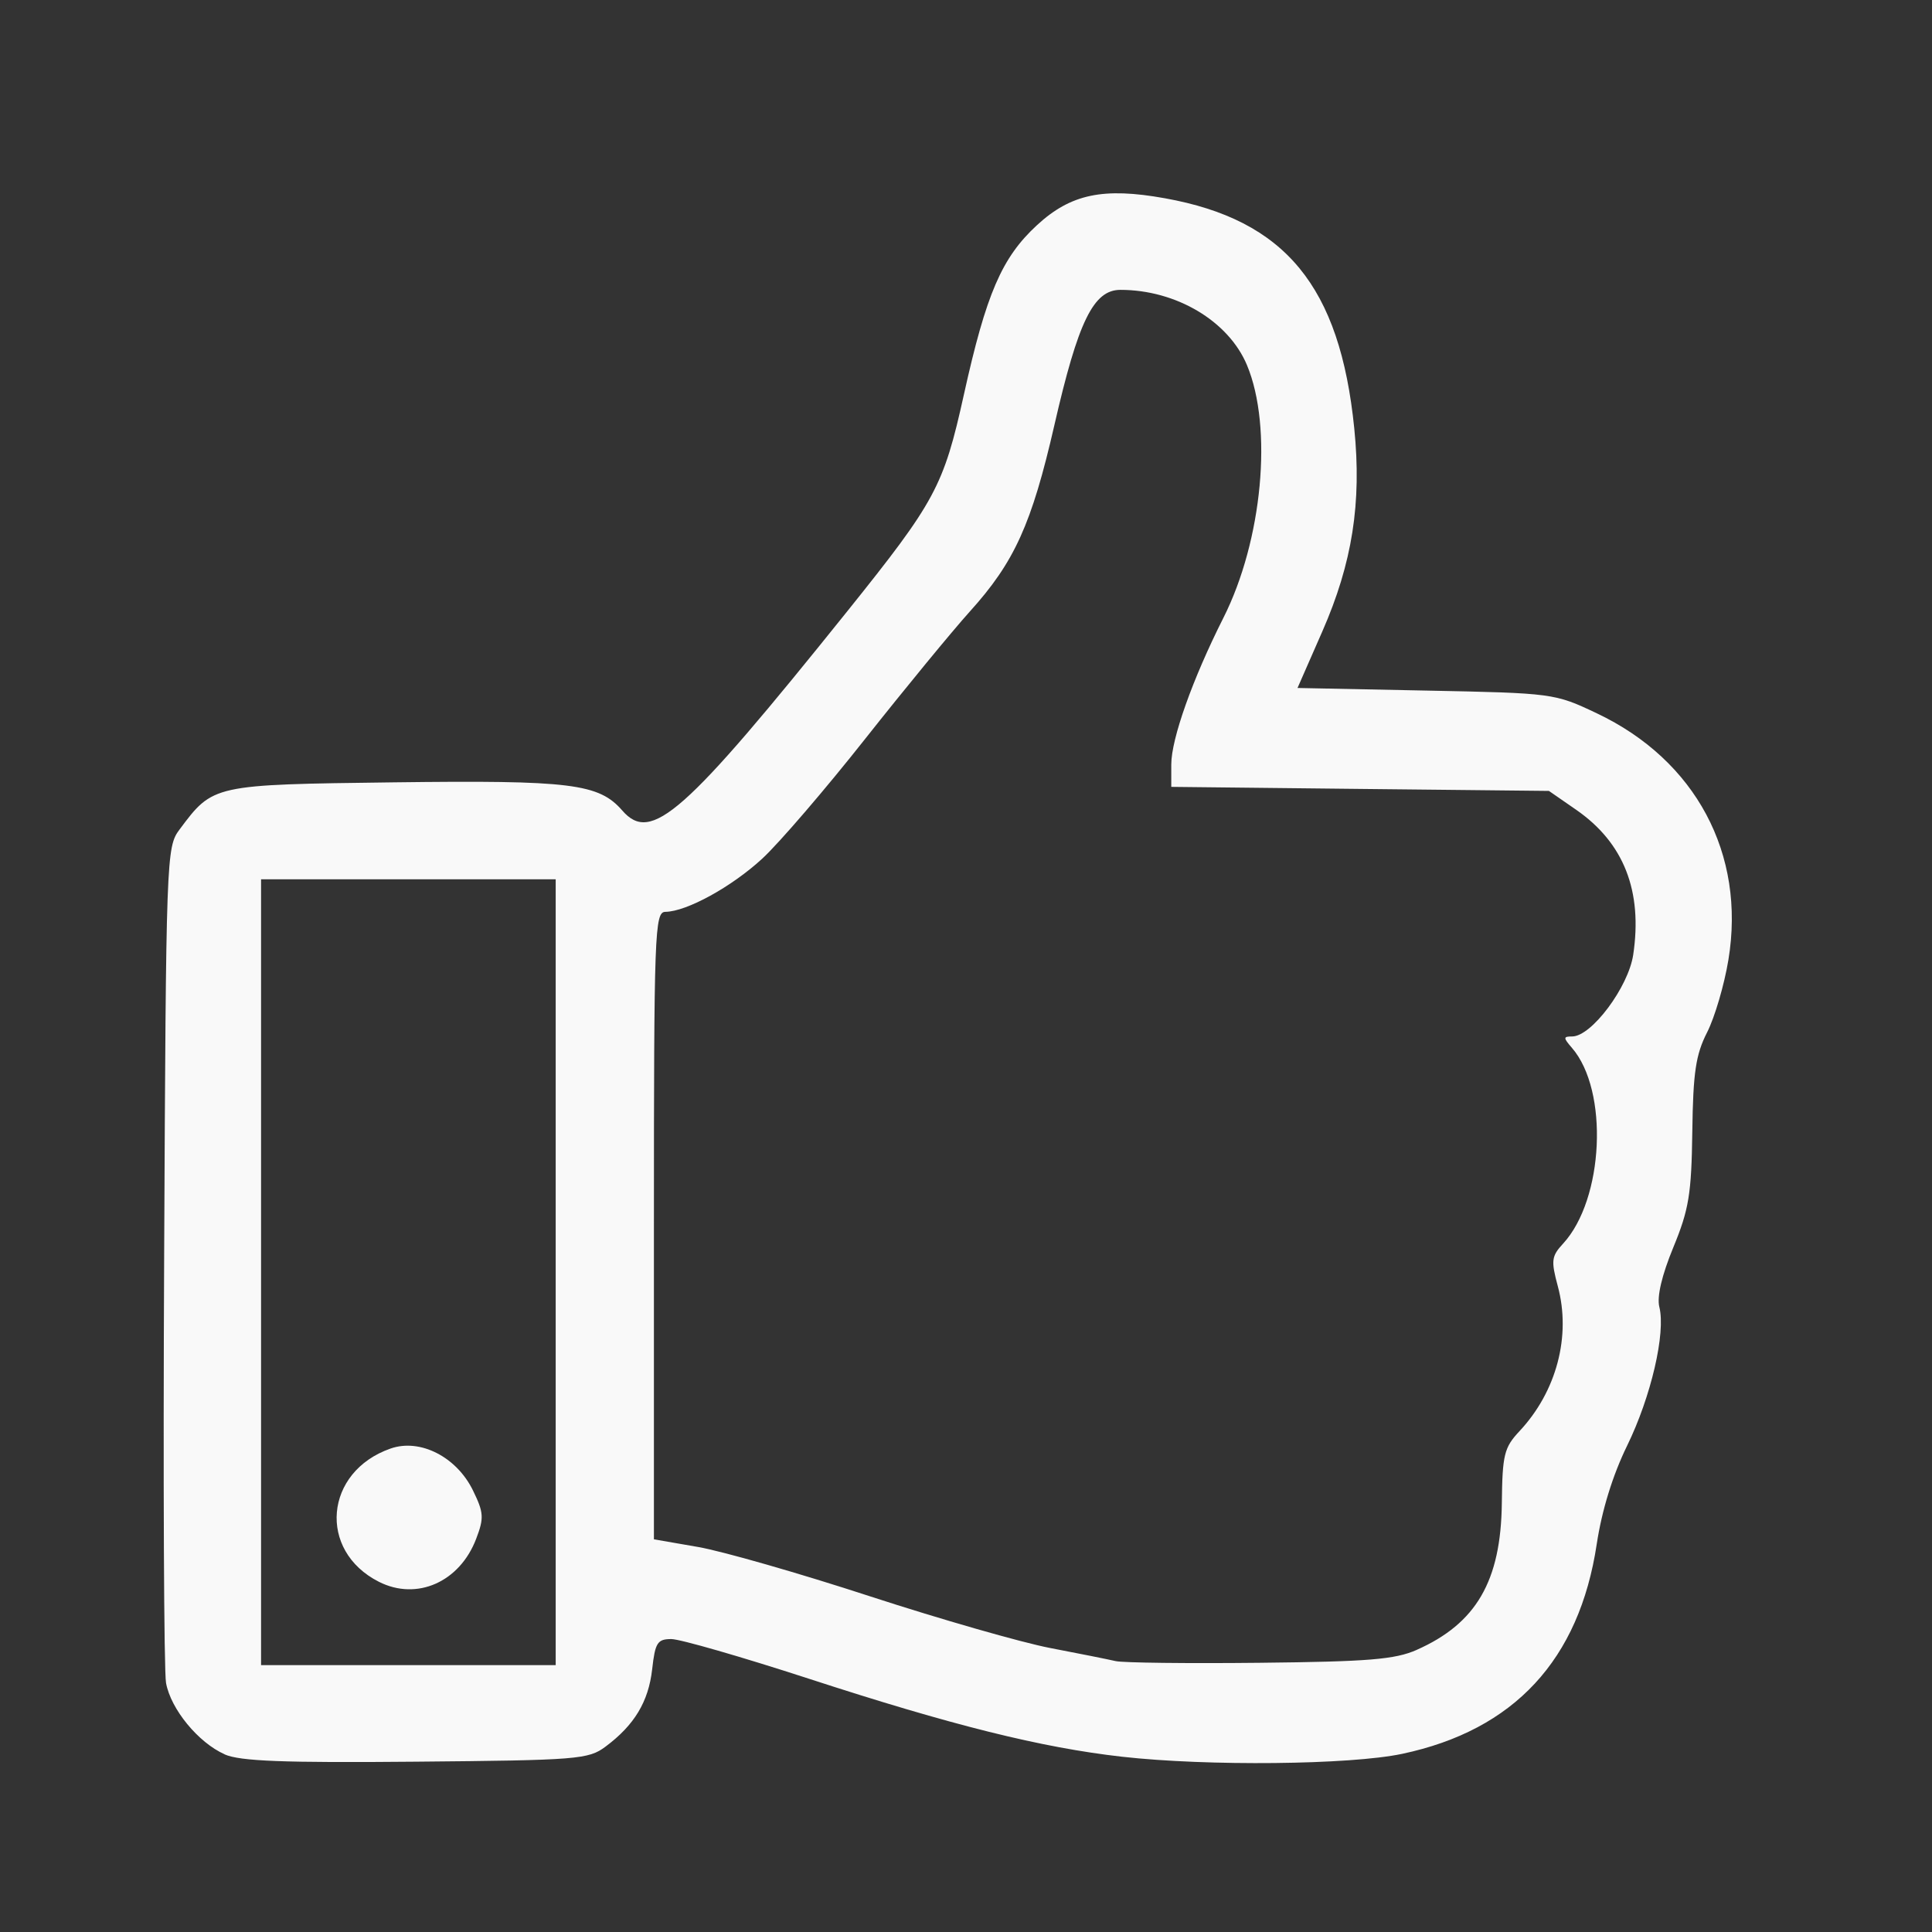
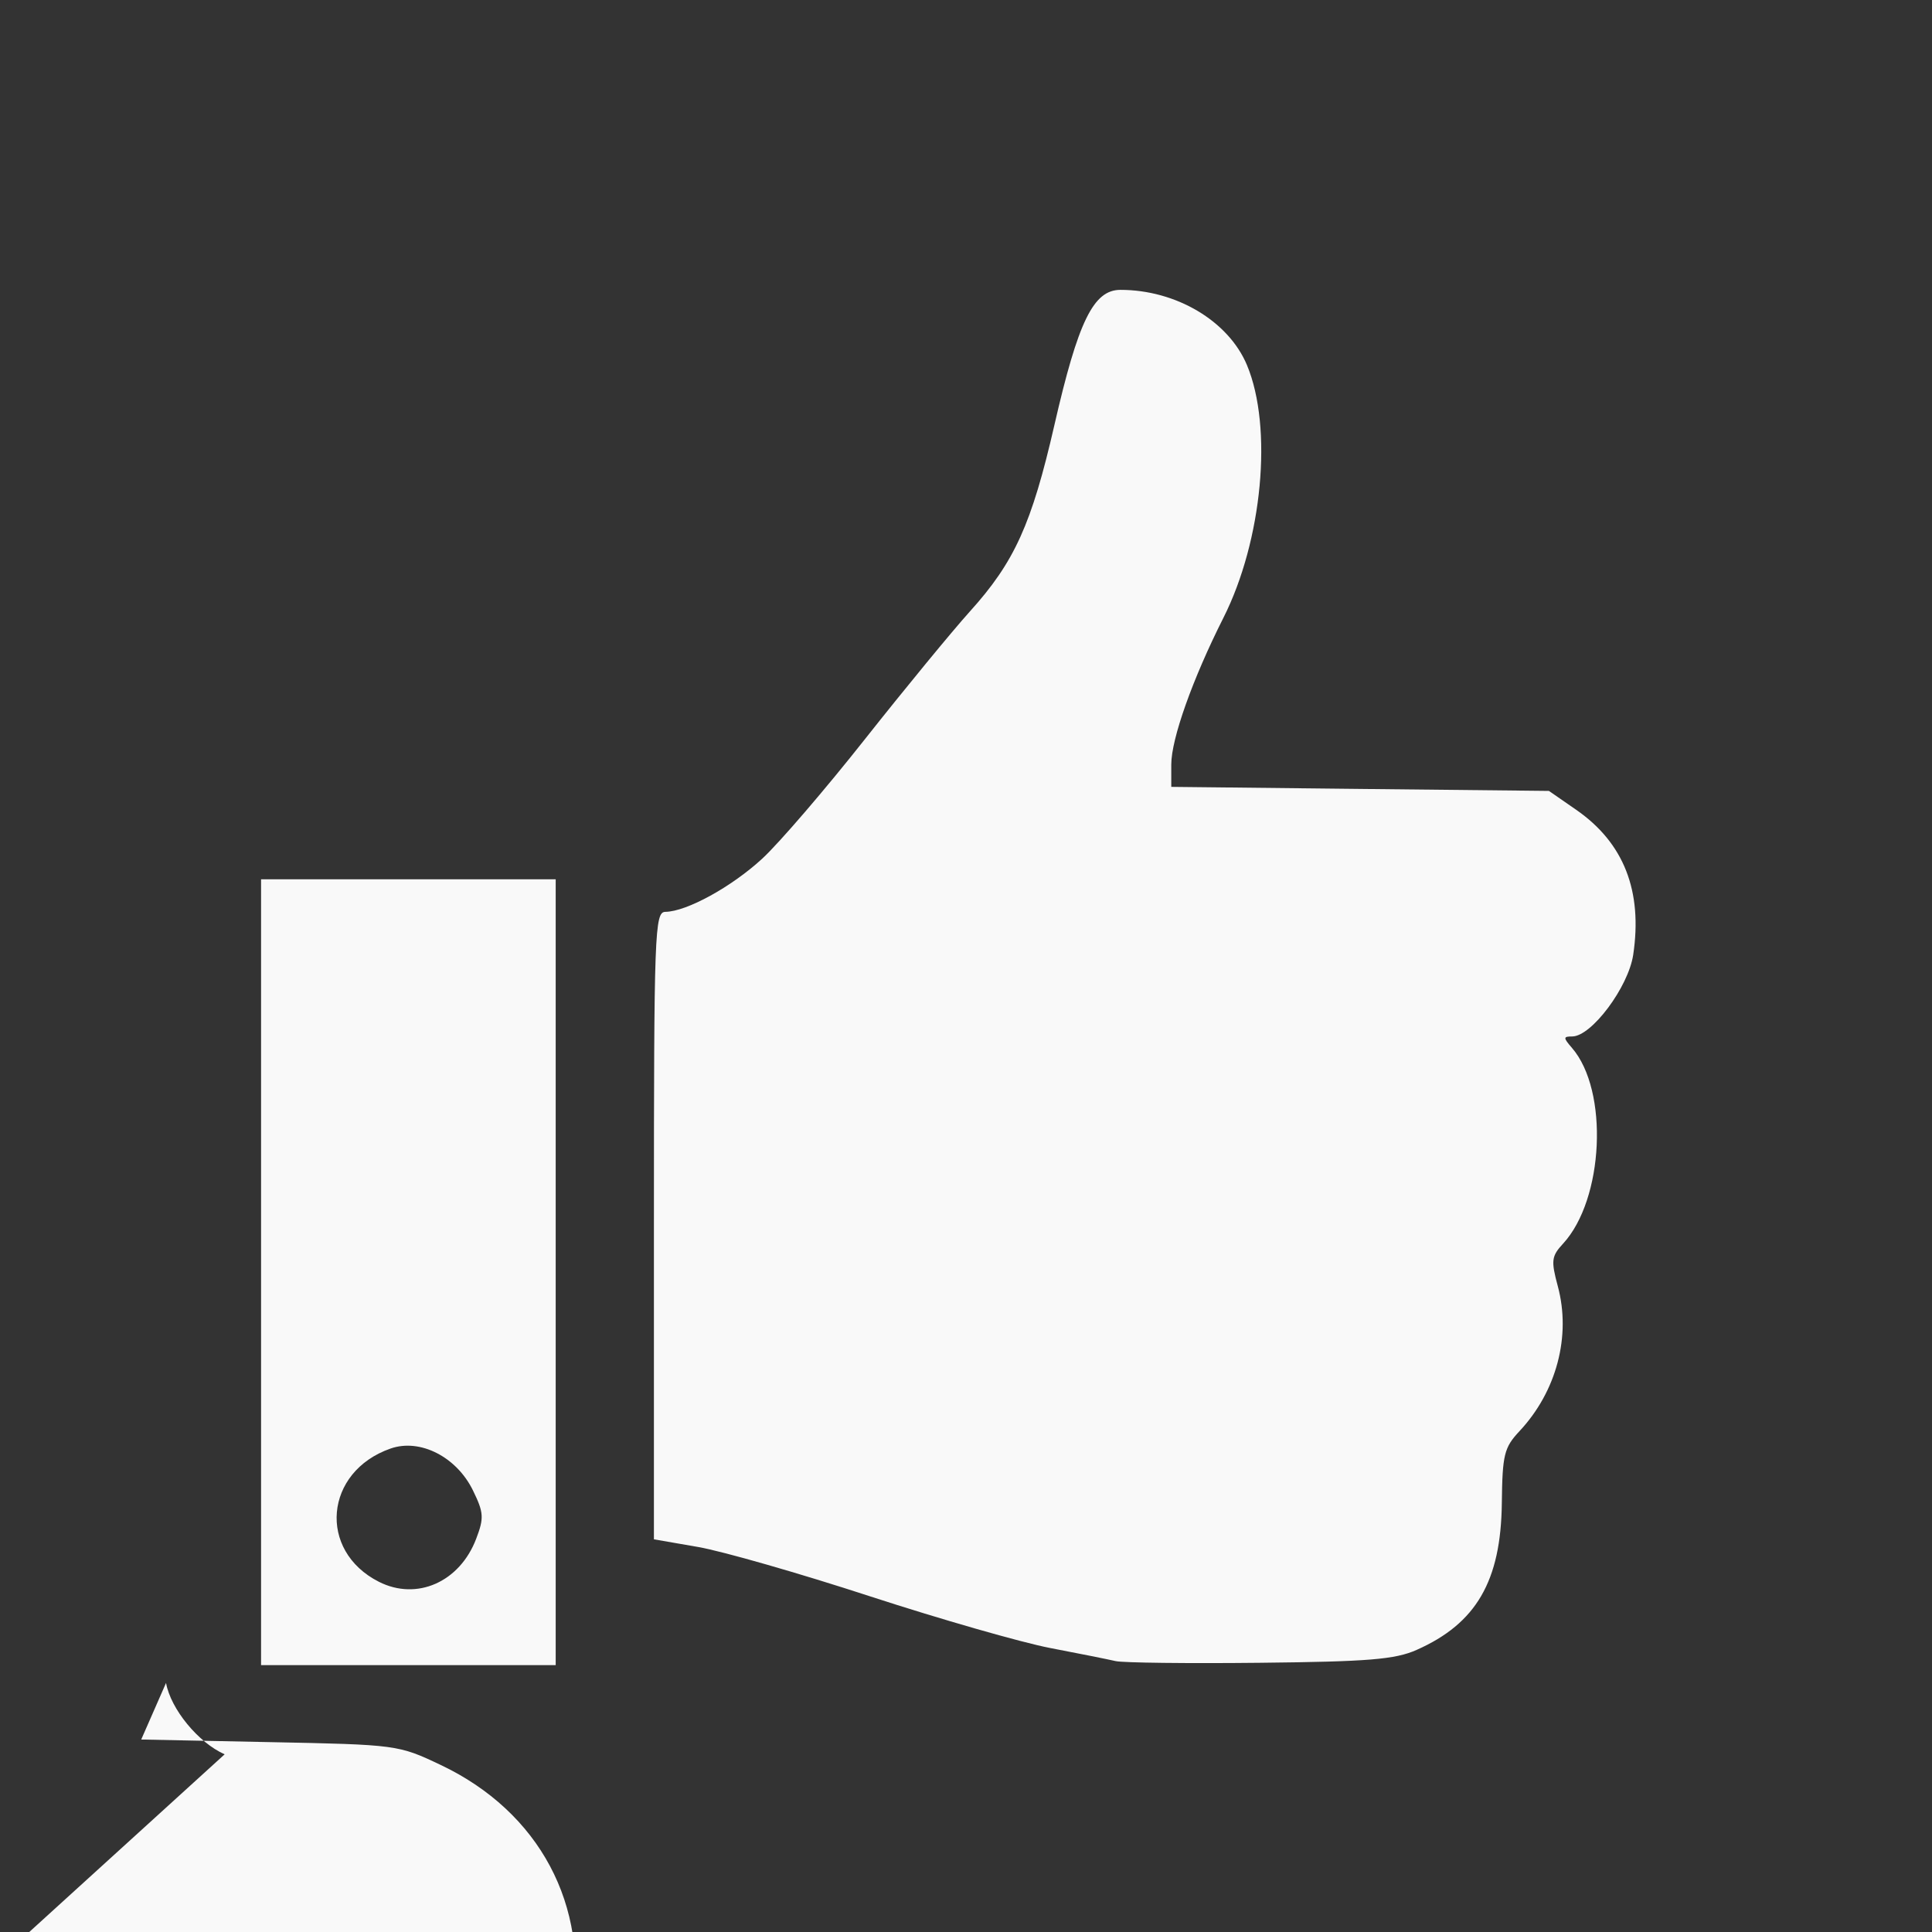
<svg xmlns="http://www.w3.org/2000/svg" xmlns:ns1="http://sodipodi.sourceforge.net/DTD/sodipodi-0.dtd" xmlns:ns2="http://www.inkscape.org/namespaces/inkscape" aria-hidden="true" focusable="false" data-prefix="fas" data-icon="thumbs-up" class="svg-inline--fa fa-thumbs-up fa-w-16" role="img" viewBox="0 0 32 32" version="1.1" id="svg2038" ns1:docname="thumbs-up-regular.svg" width="32" height="32" ns2:version="0.92.4 (5da689c313, 2019-01-14)">
  <rect x="0" y="0" width="32" height="32" fill="#333333" stroke="none" />
  <defs id="defs2042" />
  <ns1:namedview pagecolor="#ffffff" bordercolor="#666666" borderopacity="1" objecttolerance="10" gridtolerance="10" guidetolerance="10" ns2:pageopacity="0" ns2:pageshadow="2" ns2:window-width="640" ns2:window-height="480" id="namedview2040" showgrid="false" fit-margin-top="0" fit-margin-left="0" fit-margin-right="0" fit-margin-bottom="0" ns2:zoom="11.391048" ns2:cx="22.255342" ns2:cy="42.888512" ns2:current-layer="svg2038" />
-   <path style="fill:#f9f9f9;stroke-width:1" d="M 3.721,29.057 C 3.284,28.863 2.829,28.309 2.75,27.875 c -0.035,-0.192 -0.049,-3.384 -0.031,-7.093 0.031,-6.617 0.036,-6.75 0.255,-7.043 0.556,-0.745 0.548,-0.743 3.553,-0.781 2.928,-0.037 3.393,0.021 3.78,0.467 0.479,0.551 1.02,0.072 3.723,-3.296 1.466,-1.827 1.599,-2.074 1.935,-3.593 0.37,-1.672 0.628,-2.27 1.211,-2.807 0.56,-0.516 1.097,-0.629 2.119,-0.445 1.994,0.358 2.899,1.458 3.136,3.812 0.124,1.234 -0.032,2.229 -0.529,3.362 l -0.411,0.937 2.126,0.043 c 2.11,0.042 2.132,0.045 2.832,0.377 1.638,0.776 2.468,2.331 2.179,4.082 -0.068,0.414 -0.227,0.955 -0.353,1.202 -0.188,0.369 -0.232,0.664 -0.245,1.643 -0.014,1.032 -0.056,1.291 -0.314,1.917 -0.191,0.463 -0.275,0.819 -0.232,0.989 0.108,0.431 -0.137,1.486 -0.535,2.3 -0.238,0.487 -0.418,1.07 -0.502,1.627 -0.289,1.917 -1.368,3.081 -3.222,3.474 -0.865,0.183 -3.225,0.207 -4.64,0.048 -1.336,-0.151 -2.815,-0.519 -5.193,-1.294 -1.107,-0.36 -2.129,-0.655 -2.273,-0.655 -0.23,0 -0.268,0.06 -0.317,0.5 -0.061,0.537 -0.294,0.925 -0.773,1.282 -0.282,0.211 -0.462,0.225 -3.139,0.249 -2.196,0.02 -2.914,-0.008 -3.17,-0.121 z m 5.483,-7.985 v -6.508 h -2.44 -2.44 v 6.508 6.508 h 2.44 2.44 z m -2.929,5.127 c -1.017,-0.515 -0.902,-1.825 0.195,-2.207 0.487,-0.17 1.091,0.137 1.363,0.693 0.18,0.368 0.186,0.456 0.054,0.802 -0.273,0.717 -0.983,1.031 -1.612,0.712 z m 17.19,1.128 c 0.987,-0.437 1.395,-1.141 1.41,-2.429 0.009,-0.804 0.038,-0.922 0.292,-1.193 0.615,-0.657 0.858,-1.576 0.635,-2.402 -0.114,-0.423 -0.105,-0.496 0.087,-0.704 0.677,-0.734 0.76,-2.535 0.148,-3.242 -0.147,-0.17 -0.146,-0.19 0.003,-0.19 0.32,0 0.93,-0.816 1.011,-1.352 0.158,-1.057 -0.155,-1.855 -0.944,-2.402 L 25.655,13.1 22.528,13.067 19.4,13.033 v -0.371 c 0,-0.424 0.353,-1.417 0.862,-2.426 0.648,-1.283 0.823,-3.156 0.392,-4.188 -0.305,-0.73 -1.173,-1.247 -2.096,-1.247 -0.447,0 -0.7,0.519 -1.094,2.24 -0.376,1.64 -0.661,2.269 -1.4,3.087 -0.29,0.322 -1.069,1.269 -1.731,2.106 -0.661,0.837 -1.43,1.732 -1.708,1.988 -0.508,0.468 -1.251,0.876 -1.604,0.881 -0.178,0.002 -0.19,0.323 -0.19,5.198 v 5.195 l 0.732,0.127 c 0.403,0.07 1.684,0.437 2.847,0.817 1.163,0.379 2.506,0.764 2.983,0.856 0.477,0.091 0.965,0.189 1.085,0.217 0.119,0.028 1.193,0.041 2.386,0.028 1.804,-0.019 2.242,-0.055 2.602,-0.214 z" id="path2600" ns2:connector-curvature="0" />
+   <path style="fill:#f9f9f9;stroke-width:1" d="M 3.721,29.057 C 3.284,28.863 2.829,28.309 2.75,27.875 l -0.411,0.937 2.126,0.043 c 2.11,0.042 2.132,0.045 2.832,0.377 1.638,0.776 2.468,2.331 2.179,4.082 -0.068,0.414 -0.227,0.955 -0.353,1.202 -0.188,0.369 -0.232,0.664 -0.245,1.643 -0.014,1.032 -0.056,1.291 -0.314,1.917 -0.191,0.463 -0.275,0.819 -0.232,0.989 0.108,0.431 -0.137,1.486 -0.535,2.3 -0.238,0.487 -0.418,1.07 -0.502,1.627 -0.289,1.917 -1.368,3.081 -3.222,3.474 -0.865,0.183 -3.225,0.207 -4.64,0.048 -1.336,-0.151 -2.815,-0.519 -5.193,-1.294 -1.107,-0.36 -2.129,-0.655 -2.273,-0.655 -0.23,0 -0.268,0.06 -0.317,0.5 -0.061,0.537 -0.294,0.925 -0.773,1.282 -0.282,0.211 -0.462,0.225 -3.139,0.249 -2.196,0.02 -2.914,-0.008 -3.17,-0.121 z m 5.483,-7.985 v -6.508 h -2.44 -2.44 v 6.508 6.508 h 2.44 2.44 z m -2.929,5.127 c -1.017,-0.515 -0.902,-1.825 0.195,-2.207 0.487,-0.17 1.091,0.137 1.363,0.693 0.18,0.368 0.186,0.456 0.054,0.802 -0.273,0.717 -0.983,1.031 -1.612,0.712 z m 17.19,1.128 c 0.987,-0.437 1.395,-1.141 1.41,-2.429 0.009,-0.804 0.038,-0.922 0.292,-1.193 0.615,-0.657 0.858,-1.576 0.635,-2.402 -0.114,-0.423 -0.105,-0.496 0.087,-0.704 0.677,-0.734 0.76,-2.535 0.148,-3.242 -0.147,-0.17 -0.146,-0.19 0.003,-0.19 0.32,0 0.93,-0.816 1.011,-1.352 0.158,-1.057 -0.155,-1.855 -0.944,-2.402 L 25.655,13.1 22.528,13.067 19.4,13.033 v -0.371 c 0,-0.424 0.353,-1.417 0.862,-2.426 0.648,-1.283 0.823,-3.156 0.392,-4.188 -0.305,-0.73 -1.173,-1.247 -2.096,-1.247 -0.447,0 -0.7,0.519 -1.094,2.24 -0.376,1.64 -0.661,2.269 -1.4,3.087 -0.29,0.322 -1.069,1.269 -1.731,2.106 -0.661,0.837 -1.43,1.732 -1.708,1.988 -0.508,0.468 -1.251,0.876 -1.604,0.881 -0.178,0.002 -0.19,0.323 -0.19,5.198 v 5.195 l 0.732,0.127 c 0.403,0.07 1.684,0.437 2.847,0.817 1.163,0.379 2.506,0.764 2.983,0.856 0.477,0.091 0.965,0.189 1.085,0.217 0.119,0.028 1.193,0.041 2.386,0.028 1.804,-0.019 2.242,-0.055 2.602,-0.214 z" id="path2600" ns2:connector-curvature="0" />
</svg>